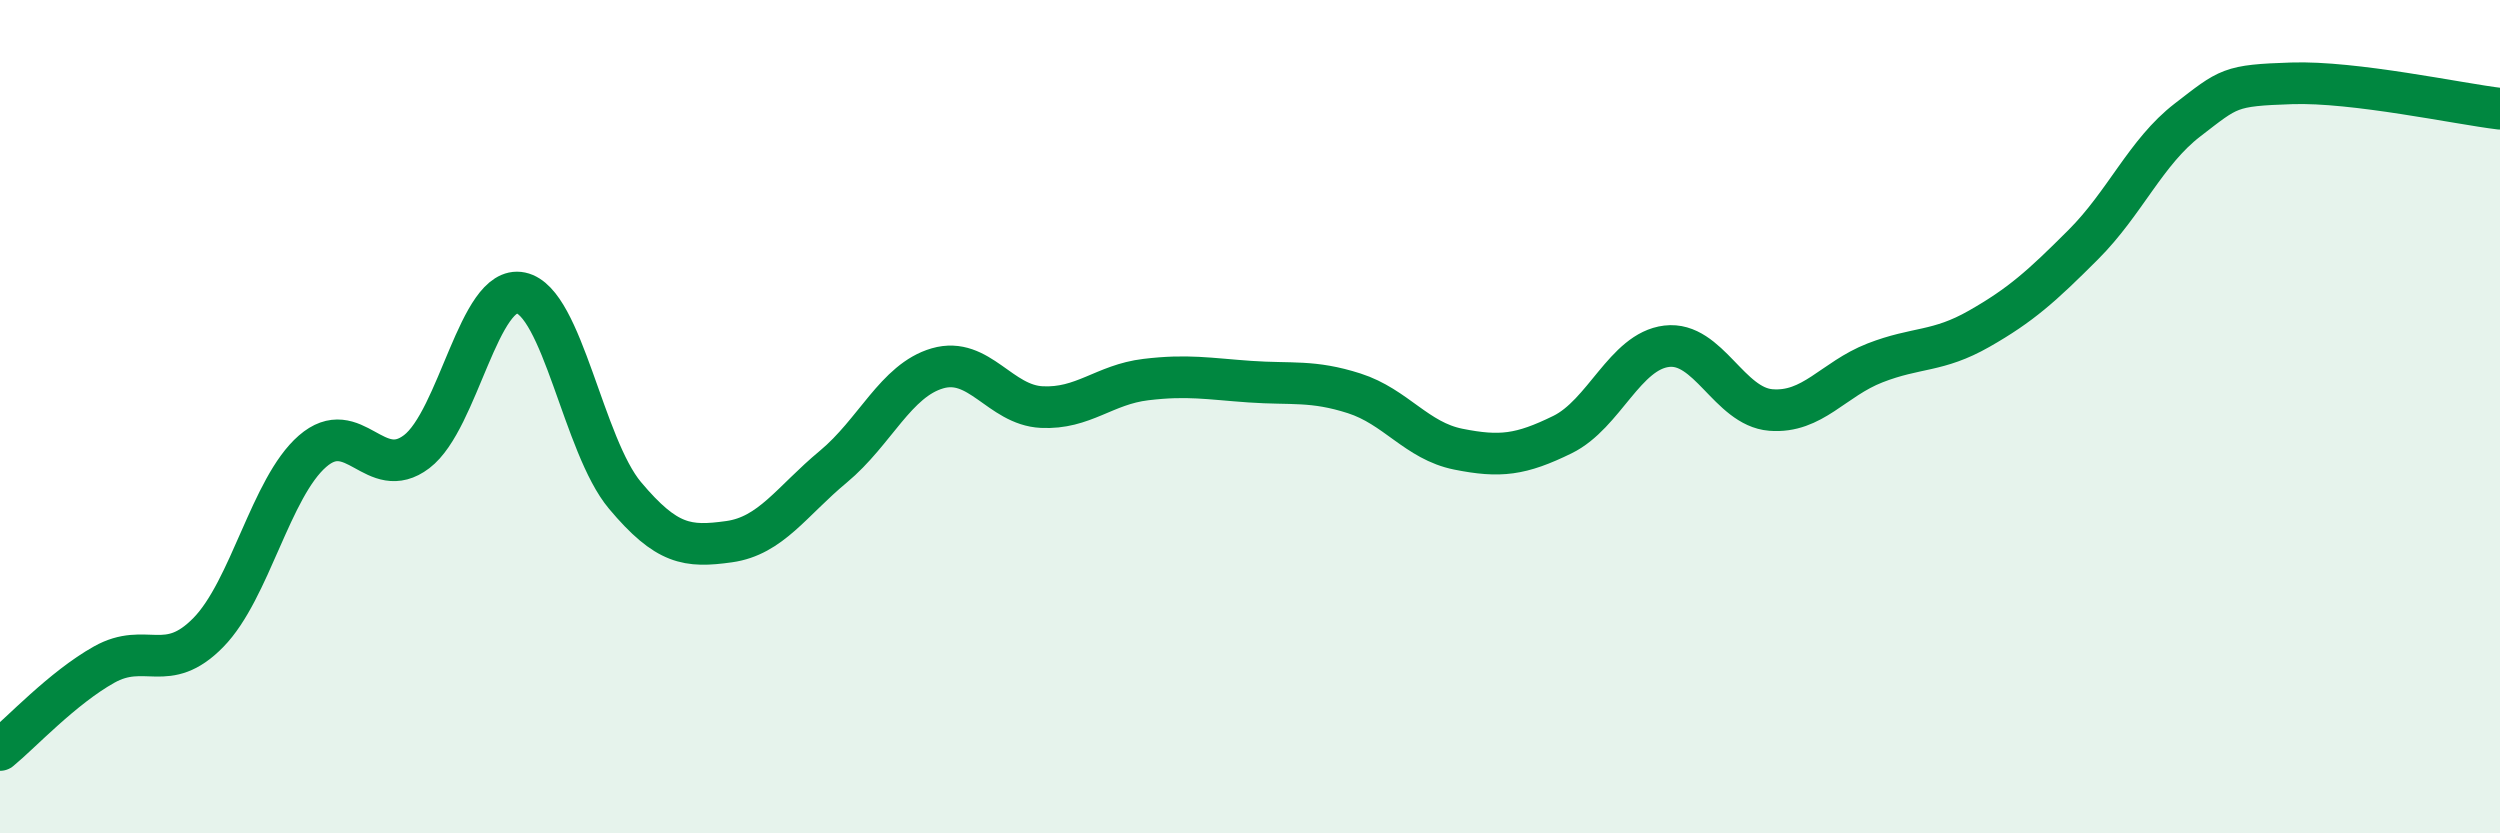
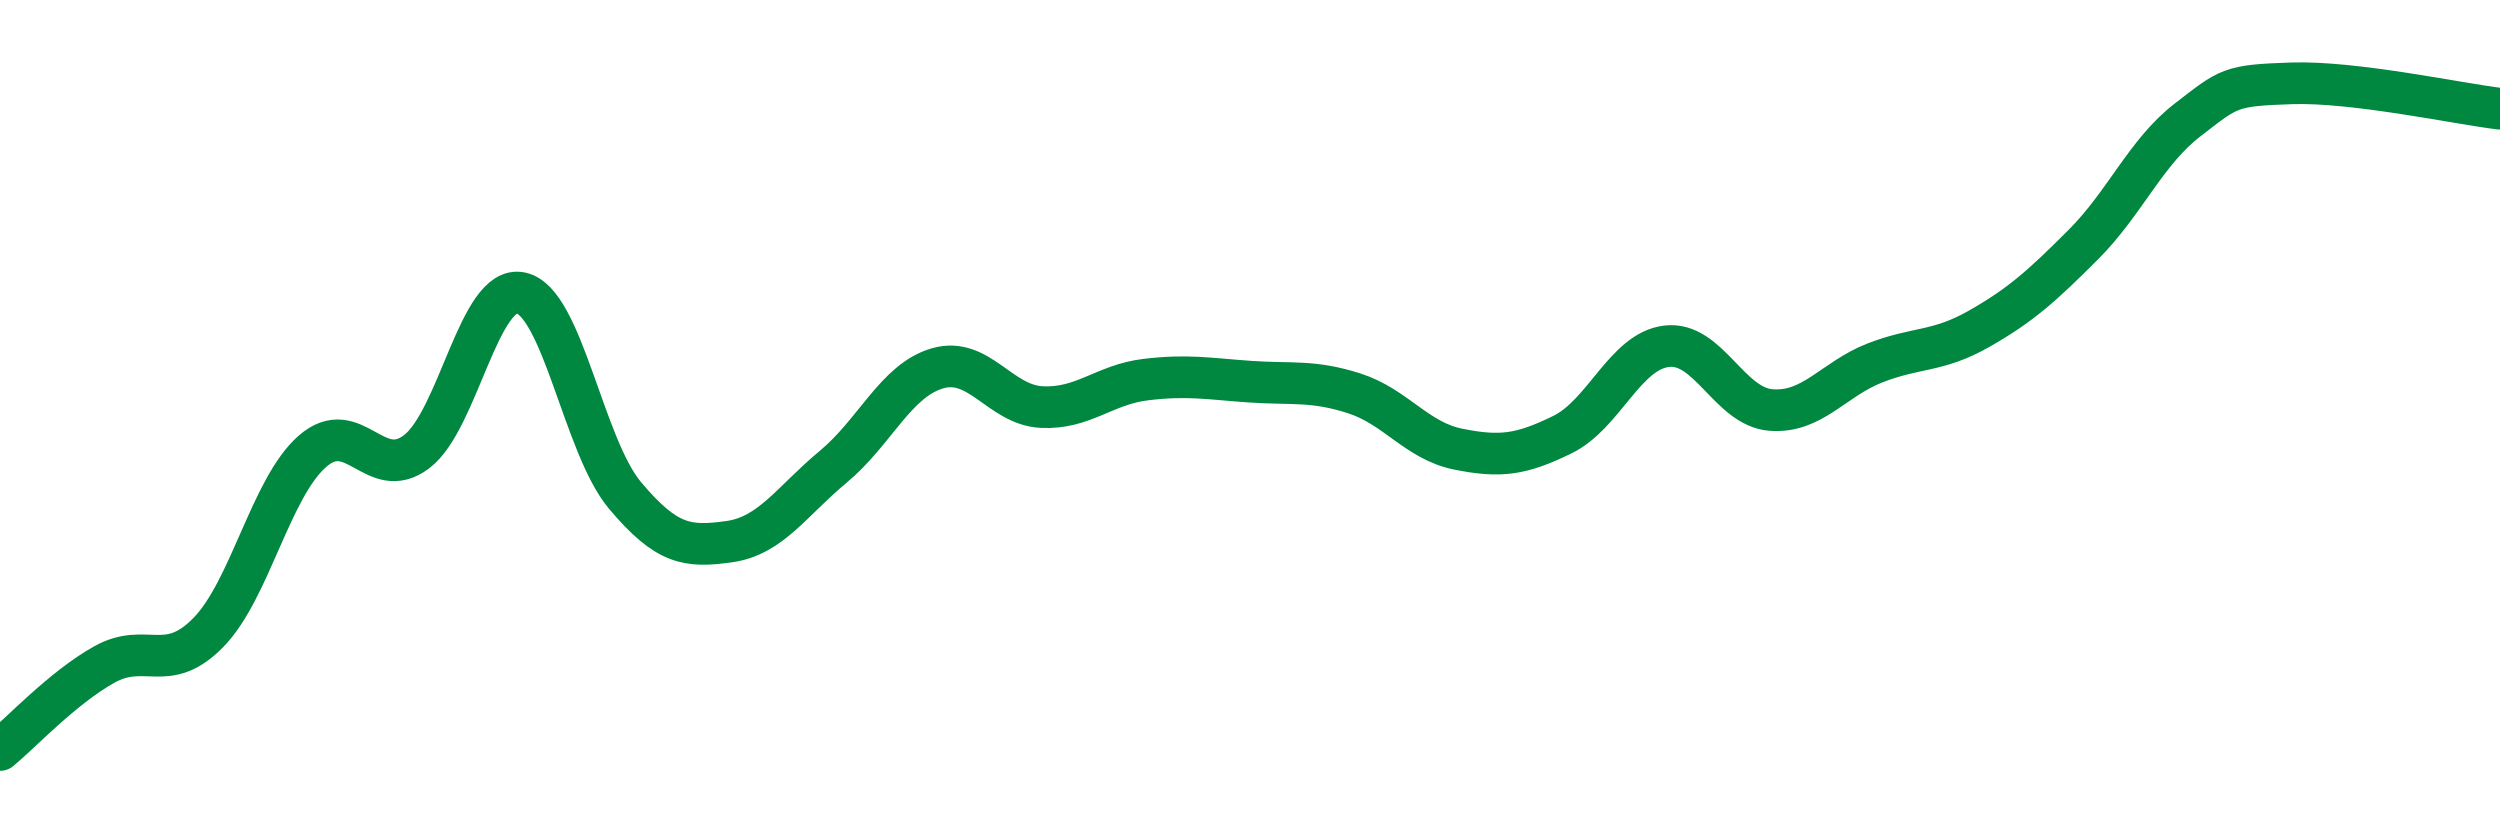
<svg xmlns="http://www.w3.org/2000/svg" width="60" height="20" viewBox="0 0 60 20">
-   <path d="M 0,18 C 0.5,17.59 1.5,16.51 2.5,15.95 C 3.5,15.39 4,16.2 5,15.18 C 6,14.16 6.5,11.7 7.5,10.83 C 8.5,9.96 9,11.6 10,10.84 C 11,10.08 11.5,6.82 12.5,7.03 C 13.5,7.24 14,10.7 15,11.89 C 16,13.08 16.5,13.14 17.5,13 C 18.5,12.86 19,12.03 20,11.2 C 21,10.37 21.5,9.13 22.5,8.84 C 23.5,8.55 24,9.72 25,9.77 C 26,9.82 26.5,9.23 27.5,9.11 C 28.5,8.99 29,9.09 30,9.16 C 31,9.23 31.5,9.12 32.5,9.44 C 33.5,9.76 34,10.58 35,10.78 C 36,10.98 36.5,10.92 37.5,10.43 C 38.5,9.94 39,8.43 40,8.31 C 41,8.19 41.5,9.76 42.5,9.84 C 43.5,9.92 44,9.1 45,8.71 C 46,8.32 46.5,8.46 47.5,7.89 C 48.5,7.32 49,6.87 50,5.87 C 51,4.87 51.5,3.65 52.5,2.88 C 53.5,2.11 53.5,2.05 55,2 C 56.5,1.95 59,2.49 60,2.61L60 20L0 20Z" fill="#008740" opacity="0.1" stroke-linecap="round" stroke-linejoin="round" />
  <path d="M 0,18 C 0.5,17.59 1.5,16.51 2.5,15.95 C 3.5,15.39 4,16.2 5,15.18 C 6,14.16 6.5,11.7 7.5,10.83 C 8.5,9.96 9,11.6 10,10.84 C 11,10.08 11.5,6.82 12.5,7.03 C 13.5,7.24 14,10.7 15,11.89 C 16,13.08 16.5,13.14 17.5,13 C 18.5,12.86 19,12.03 20,11.2 C 21,10.37 21.5,9.13 22.5,8.84 C 23.5,8.55 24,9.72 25,9.77 C 26,9.82 26.5,9.23 27.5,9.11 C 28.5,8.99 29,9.09 30,9.16 C 31,9.23 31.5,9.12 32.5,9.44 C 33.5,9.76 34,10.58 35,10.78 C 36,10.98 36.5,10.92 37.5,10.43 C 38.5,9.94 39,8.43 40,8.31 C 41,8.19 41.5,9.76 42.5,9.84 C 43.5,9.92 44,9.1 45,8.71 C 46,8.32 46.5,8.46 47.5,7.89 C 48.5,7.32 49,6.87 50,5.87 C 51,4.87 51.5,3.65 52.5,2.88 C 53.5,2.11 53.5,2.05 55,2 C 56.5,1.95 59,2.49 60,2.61" stroke="#008740" stroke-width="1" fill="none" stroke-linecap="round" stroke-linejoin="round" />
</svg>